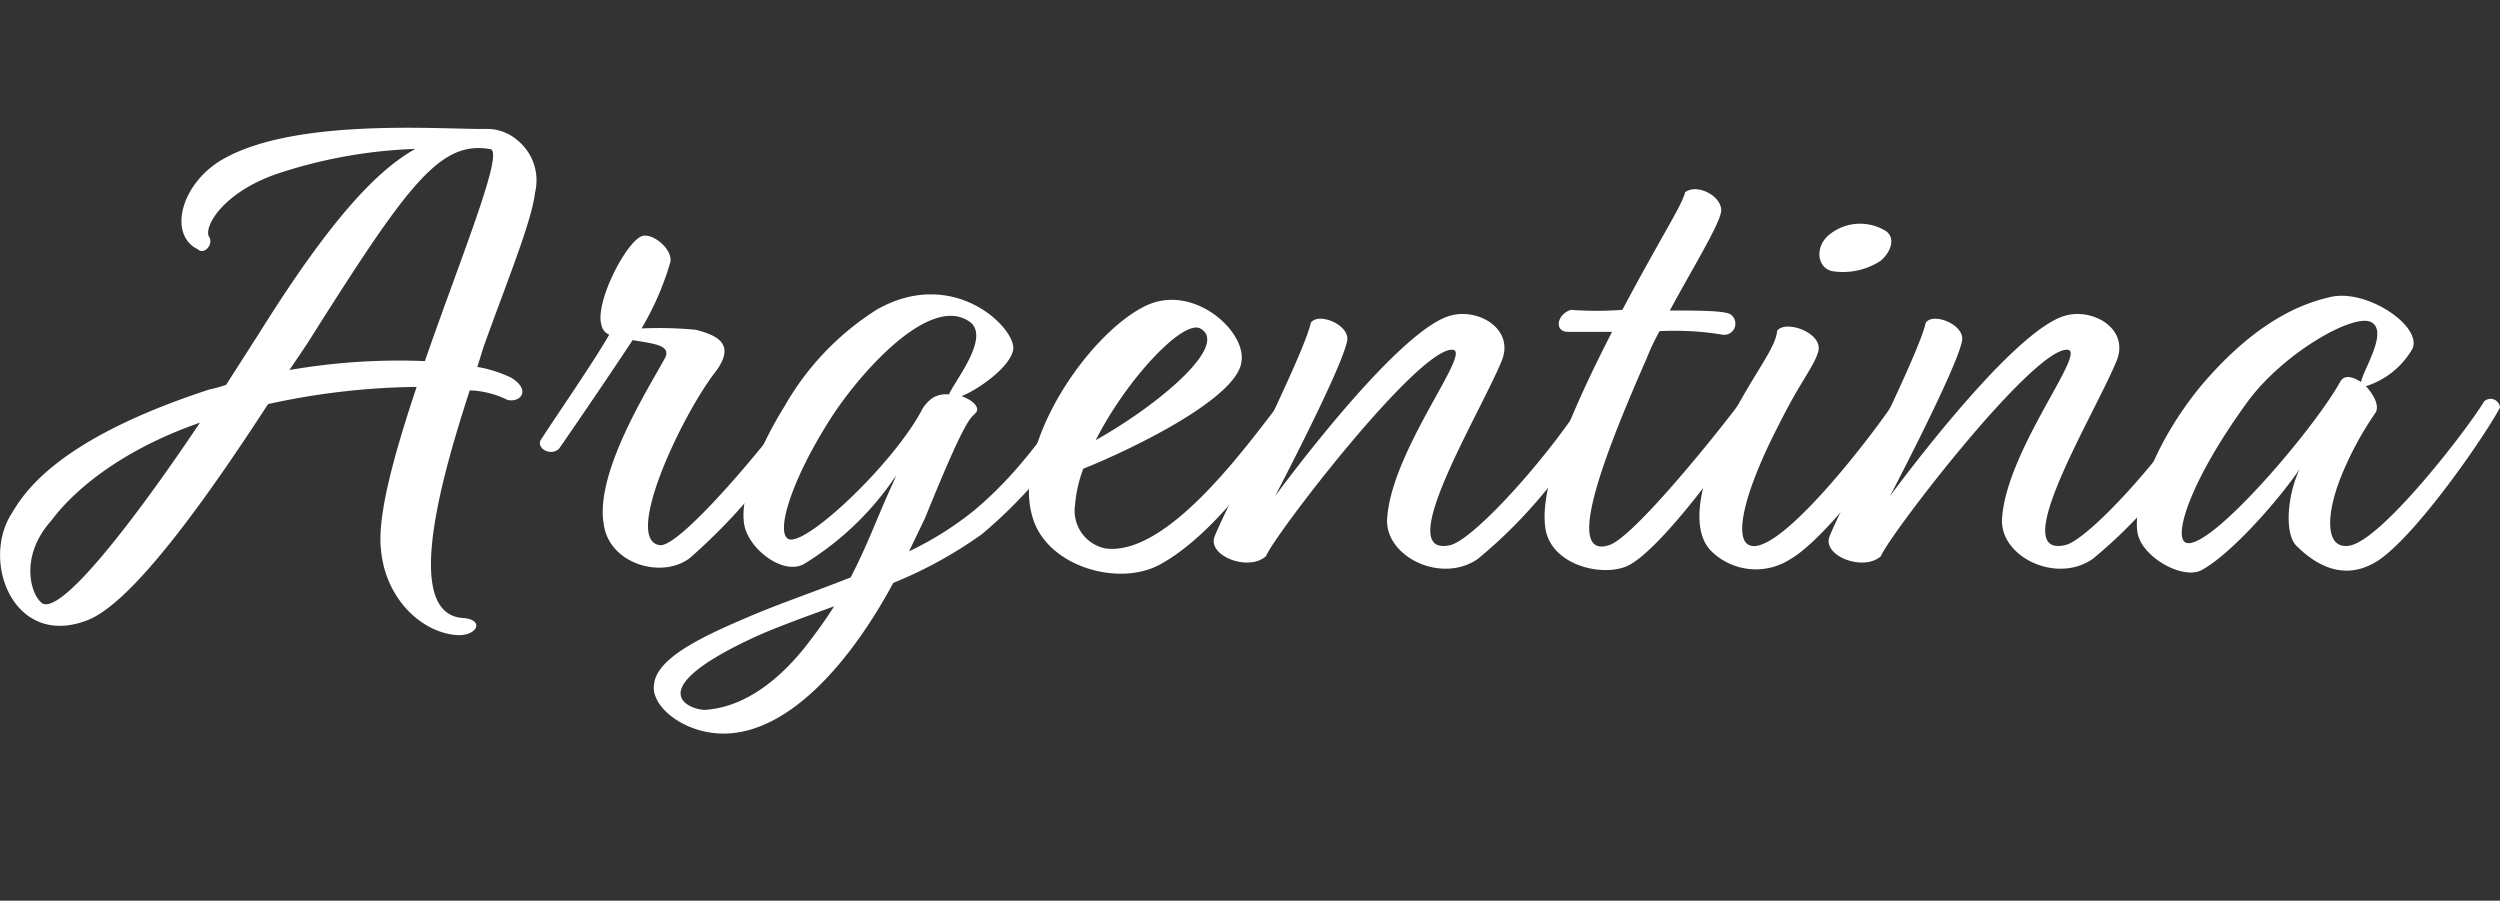
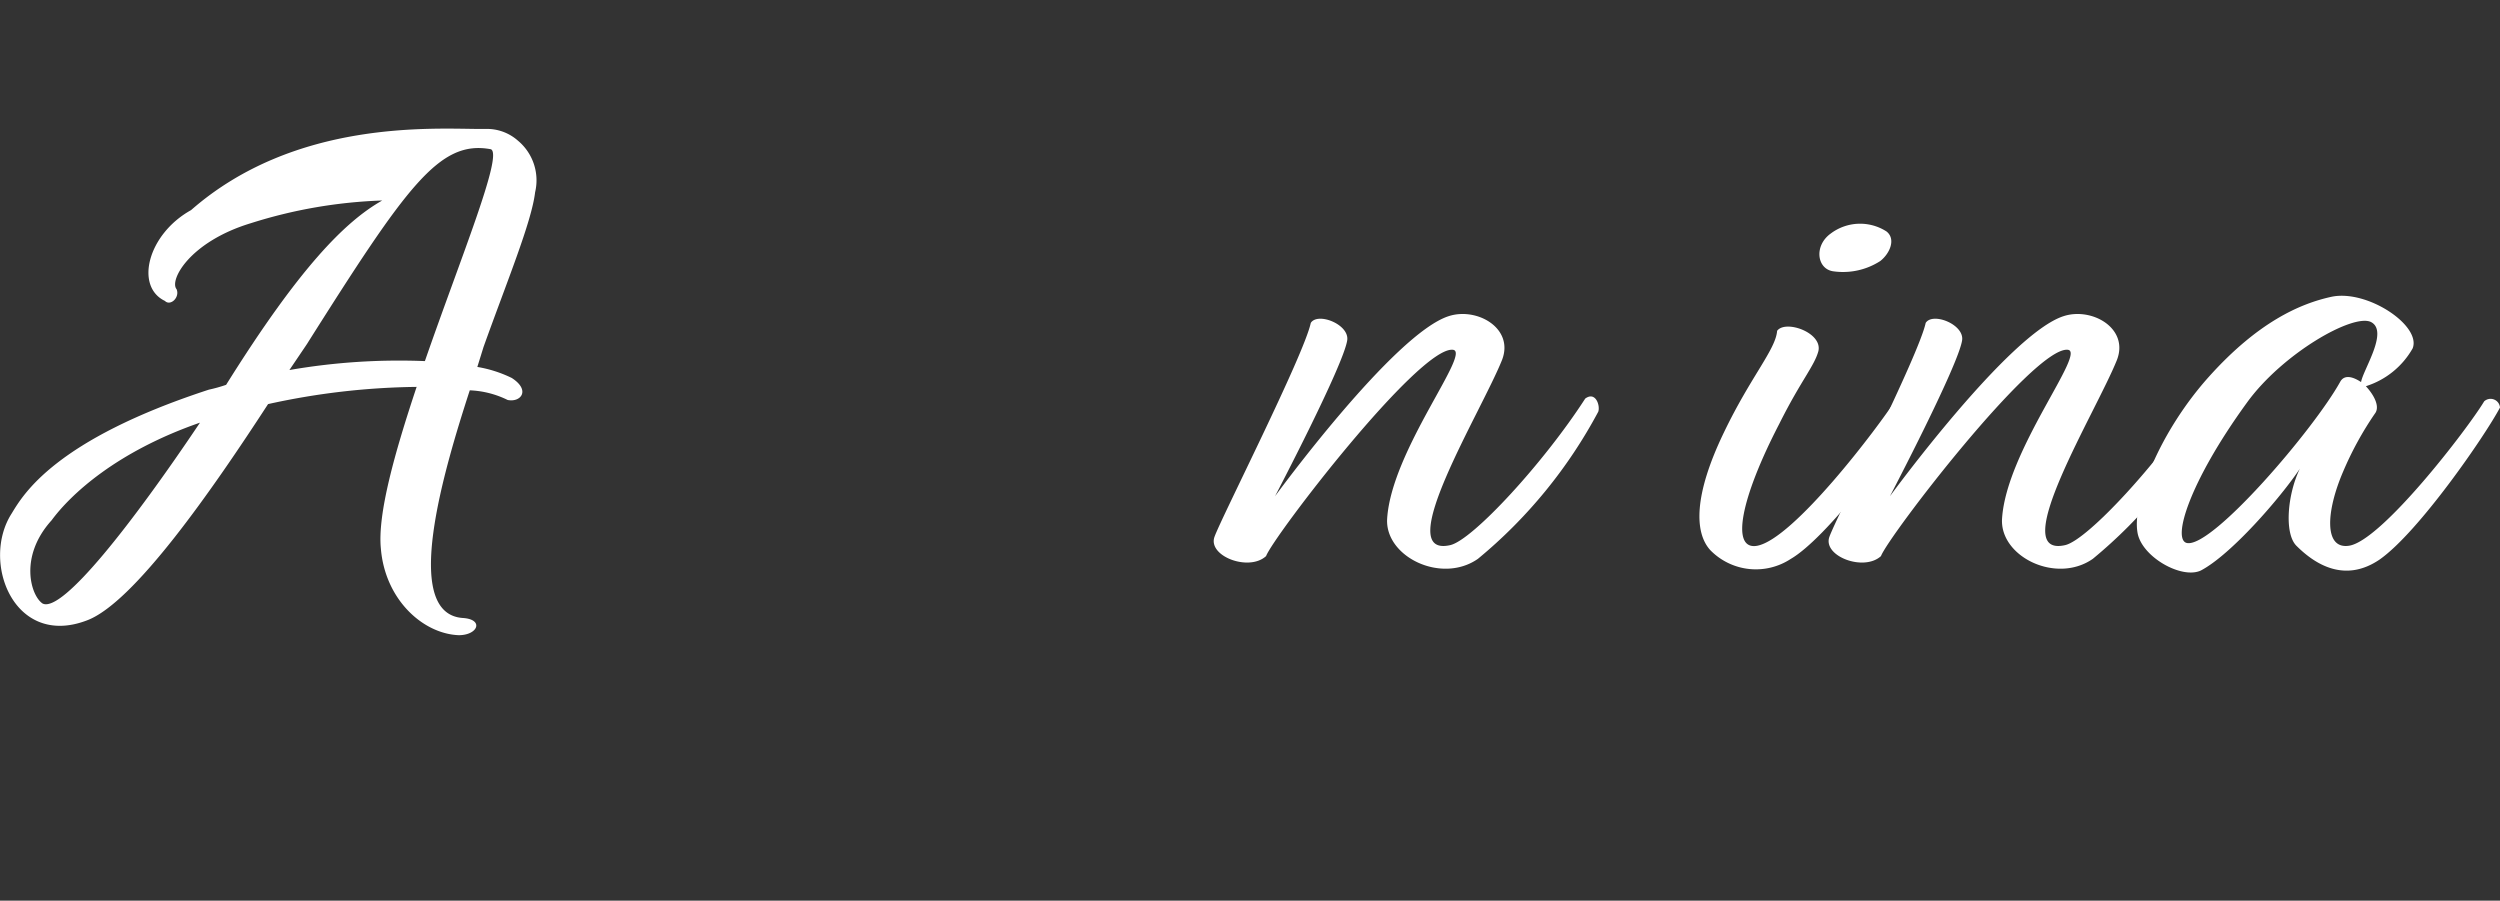
<svg xmlns="http://www.w3.org/2000/svg" id="bb4ceace-271c-416f-9aed-947c3d9c5627" data-name="tit" viewBox="0 0 145.39 52.38">
  <rect x="0" y="0" width="145.39" height="52.38" fill="#333333" stroke="none" />
  <defs>
    <style>.bf4ece09-99c4-4f5b-b85d-c33e1f155cf3{fill:#fff;}</style>
  </defs>
  <title>argentina</title>
-   <path class="bf4ece09-99c4-4f5b-b85d-c33e1f155cf3" d="M22.15,31.9c-.2-2,.8-5.56,2.08-9.4a42.06,42.06,0,0,0-8.64,1C12.39,28.42,7.75,35.14,5,36.1.8,37.66-1.12,32.66.68,29.86c.68-1.12,2.52-4.28,11.47-7.2a8.69,8.69,0,0,0,1-.28l1.92-3c4.2-6.72,6.88-9.48,9.08-10.72a28.36,28.36,0,0,0-7.64,1.32c-3.56,1.08-4.76,3.32-4.32,3.84.2.48-.36,1-.68.68-1.76-.84-1-3.88,1.52-5.28C17.19,6.9,25.27,7.5,28,7.5h.2a2.71,2.71,0,0,1,1.92.68,3,3,0,0,1,1,3c-.2,1.72-1.64,5.2-3,9l-.36,1.16a7.29,7.29,0,0,1,2,.64c1.12.72.52,1.44-.24,1.28a5.45,5.45,0,0,0-2.2-.56c-1.52,4.68-4,13-.4,13.24,1.24.08.88,1-.24,1C24.59,36.86,22.39,34.86,22.15,31.9ZM11.63,24.58C6.79,26.26,4.12,28.74,3,30.26c-1.92,2.12-1.2,4.4-.52,4.84C3.63,35.66,7.71,30.42,11.63,24.58ZM24.71,21c2.08-6,4.56-12,3.84-12.32-3-.56-4.88,2.12-10.72,11.36l-1,1.48A37.25,37.25,0,0,1,24.71,21Z" />
-   <path class="bf4ece09-99c4-4f5b-b85d-c33e1f155cf3" d="M40.47,19.18c1.24.32,2.4.84,1.08,2.52-2,2.64-5.28,9.68-3.2,10,1.16.24,6.6-6.32,8-8.4.28-.24,1-.28.92.36a33.66,33.66,0,0,1-7.16,8.8c-1.64,1.24-4.72.32-5-2-.52-3,2.68-8,3.52-9.56.52-.84-.68-.92-1.84-1.12-1,1.52-2.84,4.24-4.28,6.32-.48.44-1.28,0-1.08-.48.76-1.2,3.12-4.6,4-6.16a.71.71,0,0,1-.44-.52c-.44-1.28,1.4-4.84,2.32-5.2.6-.24,1.8.72,1.68,1.48a16.5,16.5,0,0,1-1.68,3.88A22.45,22.45,0,0,1,40.47,19.18Z" />
-   <path class="bf4ece09-99c4-4f5b-b85d-c33e1f155cf3" d="M52.87,32.06a18.71,18.71,0,0,0,3.76-2.36c3-2.48,4.8-5.56,5.76-6.68.6-.28.88,0,1,.52a28,28,0,0,1-6.28,7.52,25.12,25.12,0,0,1-5.16,2.84c-2.48,4.6-6,8.64-9.71,8.76-2.37.08-4.44-1.56-4.2-2.88.16-1.56,3-2.84,5.43-3.88,1.76-.76,3.88-1.48,6-2.32.92-1.76,1.52-3.4,2.24-5,.16-.36.32-.68.4-.92a17.24,17.24,0,0,1-5.32,5.12c-1.12.68-3-.64-3.44-2s.44-4.2,2.28-7.16A16,16,0,0,1,51,18c4.52-2.56,8.16,1.16,7.92,2.36-.2,1-2,2.28-3,2.68.68.24,1.12.68.8,1s-.6.36-2.92,6.08Zm-4.36,3.2C46.75,35.9,45.11,36.5,44,37c-7.16,3.28-3.64,4.36-2.92,4.28s3-.28,5.67-3.56C47.43,36.86,48,36.06,48.51,35.26Zm5.8-12.16a1.53,1.53,0,0,1,.88-.16c.28-.72,2.4-3.28,1.24-4.2-2.36-1.76-6.6,3.16-8.2,5.72C45.87,28.18,45,31.34,46,31.38c1.28,0,5.92-4.44,7.56-7.44A2,2,0,0,1,54.31,23.1Z" />
-   <path class="bf4ece09-99c4-4f5b-b85d-c33e1f155cf3" d="M63,27.26a7.6,7.6,0,0,0-.48,2.12,2.23,2.23,0,0,0,1.8,2.52c3.76.44,8.56-6.52,10.32-8.72.44-.48,1-.32,1,.16-1.28,2.56-4.84,7.72-8.24,9.52-2.36,1.24-6.32.12-7.28-2.56-1.48-4.16,3.16-10.92,6.52-12.52,2.76-1.32,5.84,1.48,5.56,3.24C72,23.06,66.27,25.94,63,27.26Zm.68-1.64c3.6-2,7.88-5.56,6.12-6.52C68.79,18.58,65.51,22.06,63.71,25.62Z" />
+   <path class="bf4ece09-99c4-4f5b-b85d-c33e1f155cf3" d="M22.15,31.9c-.2-2,.8-5.56,2.08-9.4a42.06,42.06,0,0,0-8.64,1C12.39,28.42,7.75,35.14,5,36.1.8,37.66-1.12,32.66.68,29.86c.68-1.12,2.52-4.28,11.47-7.2a8.69,8.69,0,0,0,1-.28c4.2-6.72,6.88-9.48,9.08-10.72a28.36,28.36,0,0,0-7.64,1.32c-3.56,1.08-4.76,3.32-4.32,3.84.2.48-.36,1-.68.68-1.76-.84-1-3.88,1.52-5.28C17.19,6.9,25.27,7.5,28,7.5h.2a2.71,2.71,0,0,1,1.92.68,3,3,0,0,1,1,3c-.2,1.72-1.64,5.2-3,9l-.36,1.16a7.29,7.29,0,0,1,2,.64c1.12.72.52,1.44-.24,1.28a5.45,5.45,0,0,0-2.2-.56c-1.52,4.68-4,13-.4,13.24,1.24.08.88,1-.24,1C24.59,36.86,22.39,34.86,22.15,31.9ZM11.63,24.58C6.79,26.26,4.12,28.74,3,30.26c-1.92,2.12-1.2,4.4-.52,4.84C3.63,35.66,7.71,30.42,11.63,24.58ZM24.71,21c2.08-6,4.56-12,3.84-12.32-3-.56-4.88,2.12-10.72,11.36l-1,1.48A37.25,37.25,0,0,1,24.71,21Z" />
  <path class="bf4ece09-99c4-4f5b-b85d-c33e1f155cf3" d="M74.15,28.86s6.92-9.48,10.12-10.48c1.64-.52,3.8.72,3.08,2.56-1.2,3-6.48,11.56-3,10.76,1.32-.32,5.44-4.8,7.84-8.52.6-.44.88.4.76.76a28.42,28.42,0,0,1-7,8.56c-2.12,1.48-5.4-.12-5.28-2.32.24-4,5-9.8,3.8-9.84-2-.12-10.4,10.84-10.84,12-1,.92-3.4,0-3-1.12s5.2-10.56,5.6-12.44c.4-.64,2.24.08,2.12,1C78.15,21.22,74.15,28.86,74.15,28.86Z" />
-   <path class="bf4ece09-99c4-4f5b-b85d-c33e1f155cf3" d="M97.11,18.06c1.8,0,3.4,0,3.6.28a.65.65,0,0,1-.56,1.12,17,17,0,0,0-3.64-.2c-.28.52-.52,1-.72,1.52-2.16,4.92-5,11.84-2.2,10.92,1.48-.48,6.68-7,7.84-8.6a.51.51,0,0,1,.8.6c-.68,1.48-5.48,8.2-7.56,9.2-1.44.68-4.48,0-4.8-2.2-.28-2,.8-5.4,3.88-11.4-1.28,0-2.28,0-2.56,0-.8,0-.68-1,.16-1.28a20.12,20.12,0,0,0,3,0C96.71,13.58,97.79,12,98,11.18c.76-.56,2.28.32,2.08,1.2S98.47,15.54,97.11,18.06Z" />
  <path class="bf4ece09-99c4-4f5b-b85d-c33e1f155cf3" d="M105.75,20.42c-.24.88-1,1.68-2.28,4.24-2.24,4.32-2.84,7.36-1.28,7.08,2.12-.4,7-6.84,8.08-8.52a.56.56,0,0,1,.88.48c-.84,2.32-5,7.64-7,8.8A3.7,3.7,0,0,1,99.47,32c-.92-1-1-3.16.8-6.88,1.56-3.24,3-4.8,3.08-5.88C103.83,18.58,106,19.34,105.75,20.42Zm.72-6.84a2.84,2.84,0,0,1,3.24-.12c.56.44.2,1.28-.36,1.72a4,4,0,0,1-2.72.6C105.67,15.66,105.47,14.3,106.47,13.58Z" />
  <path class="bf4ece09-99c4-4f5b-b85d-c33e1f155cf3" d="M109.91,28.86s6.92-9.48,10.12-10.48c1.64-.52,3.8.72,3.08,2.56-1.2,3-6.48,11.56-3,10.76,1.32-.32,5.44-4.8,7.84-8.52.6-.44.88.4.76.76a28.42,28.42,0,0,1-7,8.56c-2.12,1.48-5.4-.12-5.28-2.32.24-4,5-9.8,3.8-9.84-2-.12-10.4,10.84-10.84,12-1,.92-3.4,0-3-1.12s5.2-10.56,5.6-12.44c.4-.64,2.24.08,2.12,1C113.91,21.22,109.91,28.86,109.91,28.86Z" />
  <path class="bf4ece09-99c4-4f5b-b85d-c33e1f155cf3" d="M137.59,22.46c.48.52.84,1.2.52,1.6a19.21,19.21,0,0,0-1.84,3.36c-1,2.32-1.12,4.52.32,4.32,1.88-.24,6.92-6.8,7.88-8.4a.55.55,0,0,1,.92.36c-.84,1.6-4.72,7.24-7,8.84-2,1.36-3.72.32-4.84-.8-.72-.72-.52-3,.2-4.48-1.12,1.68-4,5-5.76,5.92-1.12.52-3.44-.8-3.68-2.2-.32-1.84,1.32-5.92,4.16-9.08s5.28-4.24,7.12-4.64c2.08-.44,5.24,1.68,4.72,3A4.77,4.77,0,0,1,137.59,22.46Zm-.28-.24c.12-.72,1.6-2.92.6-3.48s-5.16,1.8-7.24,4.68c-3.4,4.68-4.36,8-3.48,8.16,1.48.28,7.4-6.64,8.92-9.4C136.35,21.78,136.83,21.9,137.31,22.22Z" />
</svg>